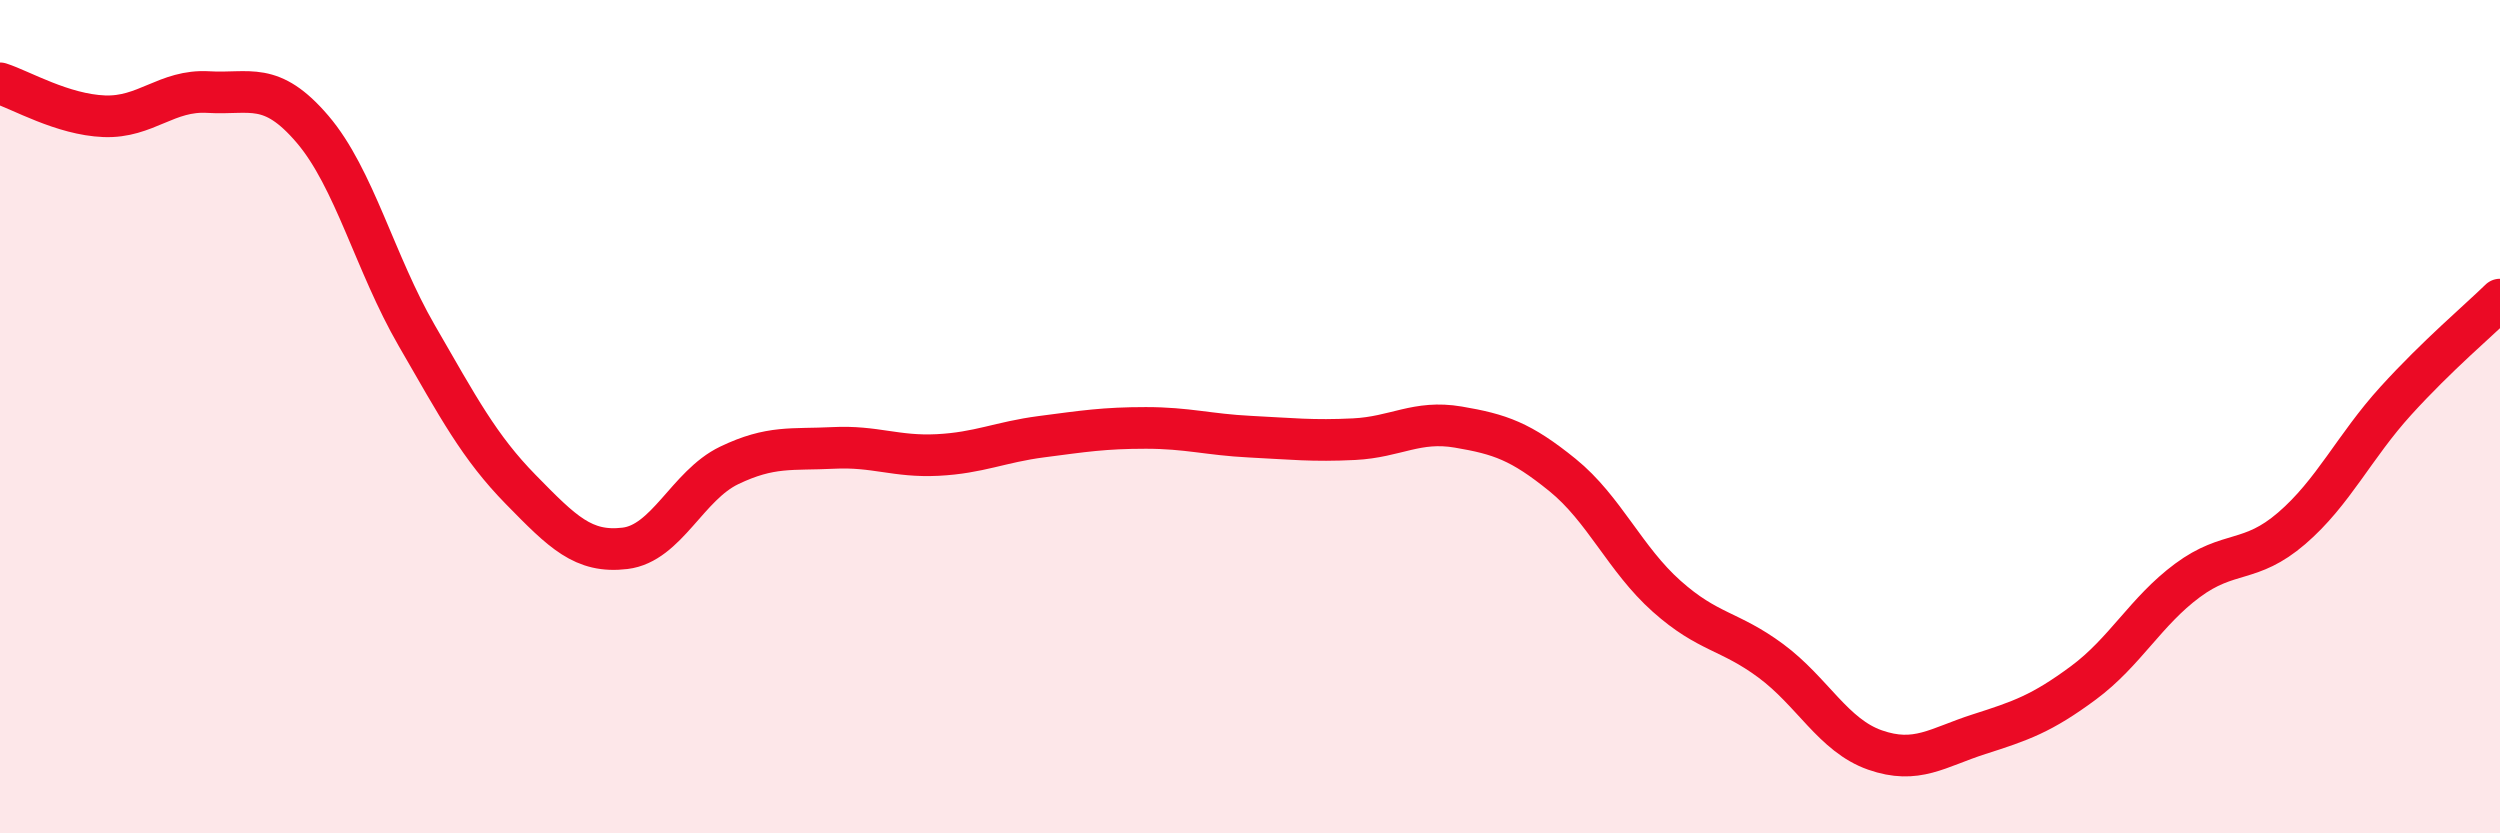
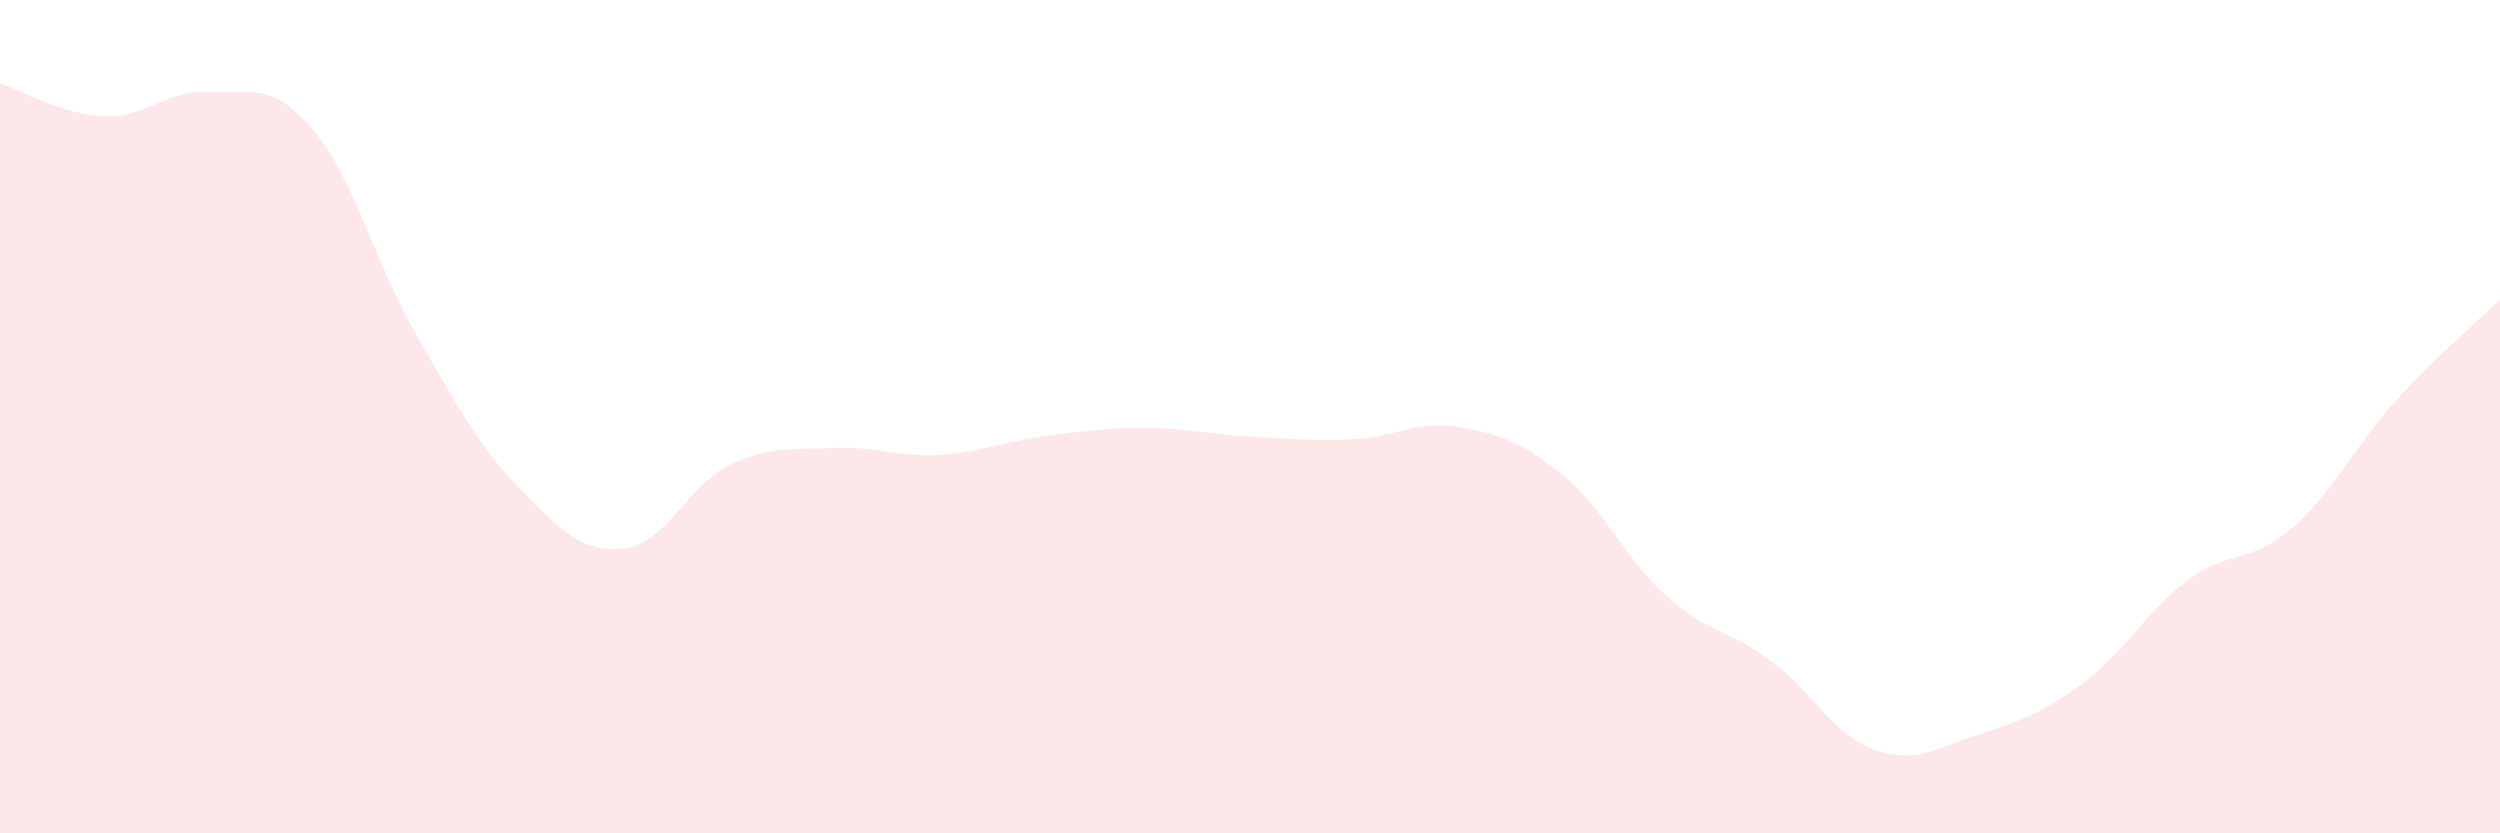
<svg xmlns="http://www.w3.org/2000/svg" width="60" height="20" viewBox="0 0 60 20">
  <path d="M 0,2 C 0.5,2.16 1.5,2.75 2.5,2.79 C 3.5,2.83 4,2.15 5,2.21 C 6,2.27 6.5,1.93 7.5,3.1 C 8.5,4.27 9,6.32 10,8.05 C 11,9.78 11.5,10.73 12.5,11.75 C 13.5,12.77 14,13.28 15,13.16 C 16,13.04 16.5,11.65 17.5,11.17 C 18.5,10.69 19,10.8 20,10.75 C 21,10.7 21.5,10.97 22.5,10.92 C 23.5,10.87 24,10.61 25,10.48 C 26,10.35 26.5,10.27 27.5,10.27 C 28.5,10.27 29,10.43 30,10.48 C 31,10.53 31.5,10.59 32.5,10.54 C 33.5,10.49 34,10.08 35,10.25 C 36,10.42 36.5,10.59 37.5,11.4 C 38.5,12.21 39,13.42 40,14.31 C 41,15.2 41.5,15.12 42.5,15.86 C 43.5,16.6 44,17.65 45,18 C 46,18.35 46.5,17.94 47.5,17.62 C 48.5,17.3 49,17.13 50,16.39 C 51,15.65 51.5,14.67 52.5,13.93 C 53.5,13.19 54,13.54 55,12.68 C 56,11.82 56.5,10.72 57.5,9.62 C 58.5,8.52 59.5,7.68 60,7.19L60 20L0 20Z" fill="#EB0A25" opacity="0.1" stroke-linecap="round" stroke-linejoin="round" />
-   <path d="M 0,2 C 0.5,2.16 1.5,2.75 2.5,2.79 C 3.5,2.83 4,2.15 5,2.21 C 6,2.27 6.5,1.93 7.5,3.1 C 8.5,4.27 9,6.32 10,8.05 C 11,9.78 11.5,10.73 12.5,11.75 C 13.5,12.77 14,13.28 15,13.16 C 16,13.04 16.5,11.65 17.5,11.17 C 18.5,10.69 19,10.8 20,10.75 C 21,10.7 21.5,10.97 22.5,10.92 C 23.5,10.87 24,10.61 25,10.48 C 26,10.35 26.5,10.27 27.5,10.27 C 28.5,10.27 29,10.43 30,10.48 C 31,10.53 31.5,10.59 32.5,10.54 C 33.5,10.49 34,10.08 35,10.25 C 36,10.42 36.5,10.59 37.5,11.4 C 38.5,12.21 39,13.42 40,14.31 C 41,15.2 41.5,15.12 42.5,15.86 C 43.5,16.6 44,17.65 45,18 C 46,18.35 46.5,17.94 47.5,17.62 C 48.5,17.3 49,17.13 50,16.39 C 51,15.65 51.5,14.67 52.5,13.93 C 53.5,13.19 54,13.54 55,12.68 C 56,11.82 56.5,10.72 57.5,9.62 C 58.5,8.52 59.5,7.68 60,7.19" stroke="#EB0A25" stroke-width="1" fill="none" stroke-linecap="round" stroke-linejoin="round" />
</svg>